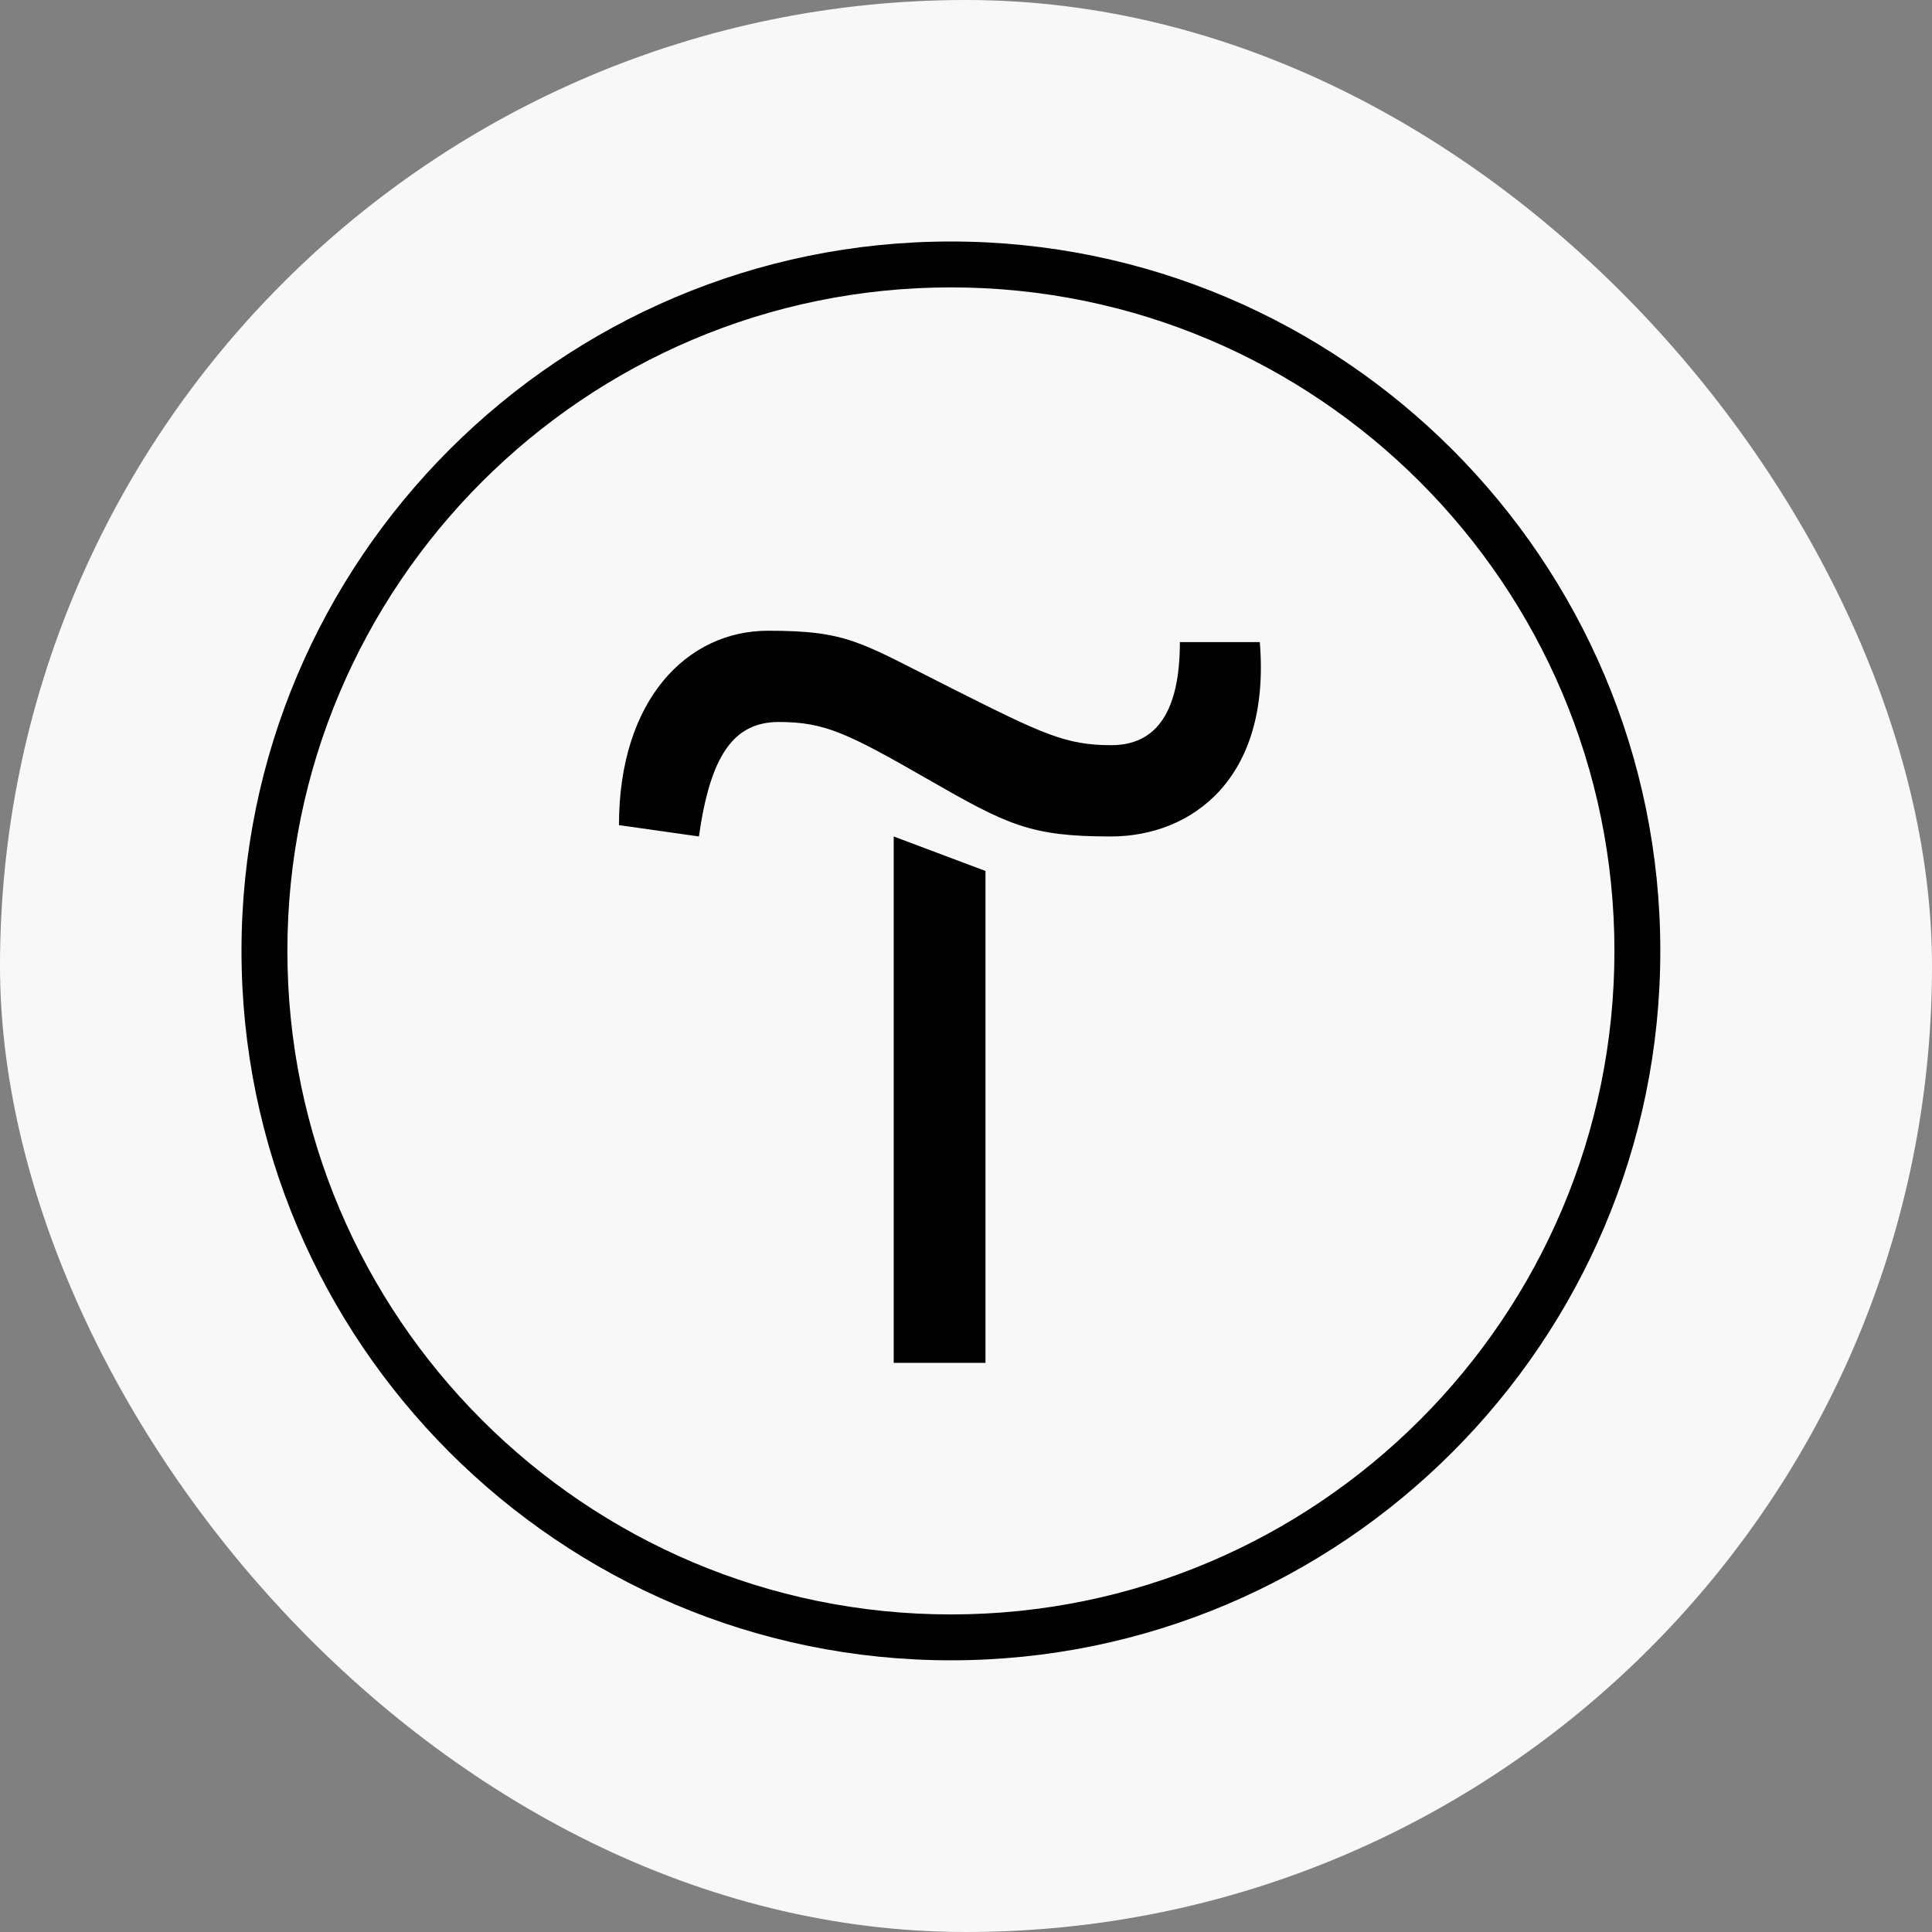
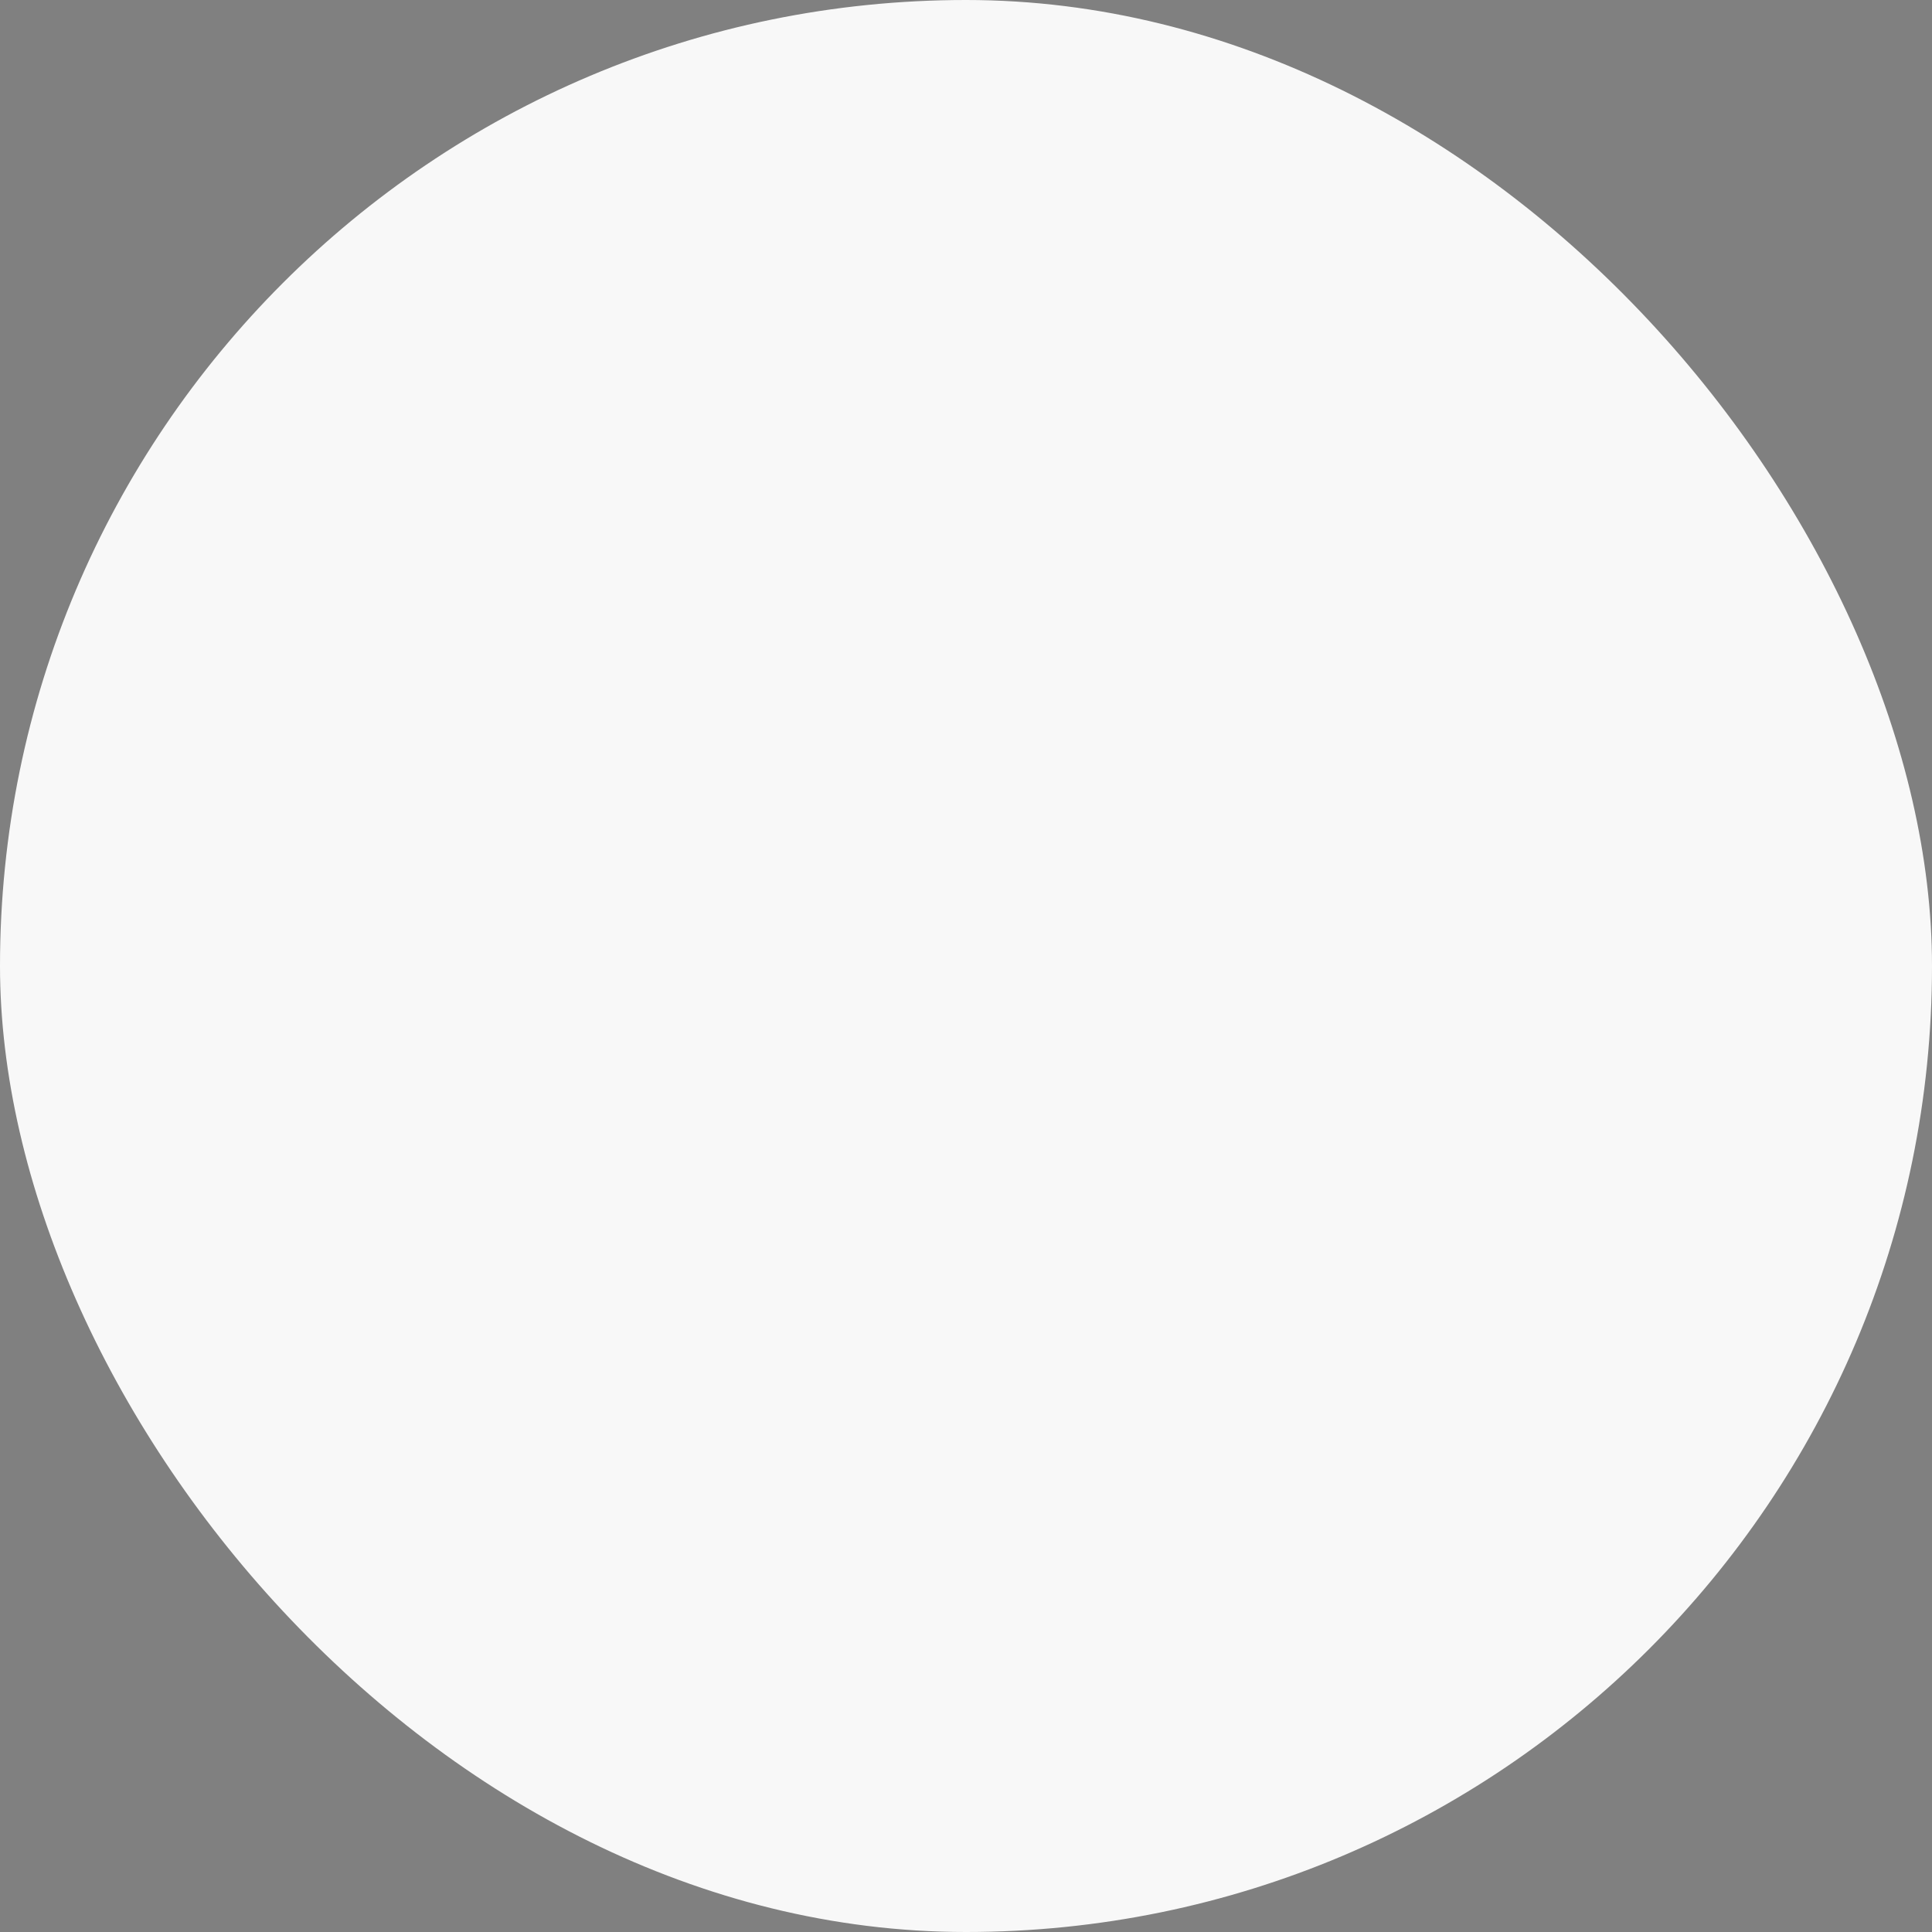
<svg xmlns="http://www.w3.org/2000/svg" width="64" height="64" viewBox="0 0 64 64" fill="none">
  <rect x="0" y="0" width="64" height="64" fill="#808080" stroke="none" />
  <rect width="64" height="64" rx="32" fill="#F8F8F8" />
  <g clip-path="url(#clip0_2688_12026)">
    <path d="M32.645 28.852V45.146H29.605V27.709L32.645 28.852Z" fill="black" />
-     <path d="M20.504 27.333C20.504 23.165 22.776 20.894 25.439 20.894C28.102 20.894 28.478 21.27 31.502 22.789C34.526 24.309 35.293 24.685 36.813 24.685C38.333 24.685 39.085 23.541 39.085 21.27H41.732C42.108 25.813 39.461 27.709 36.797 27.709C34.134 27.709 33.382 27.333 30.734 25.813C28.087 24.293 27.319 23.917 25.799 23.917C24.28 23.917 23.528 25.061 23.152 27.709L20.504 27.333Z" fill="black" />
-     <path d="M31.5 55C18.544 55 8 44.456 8 31.5C8 18.544 18.544 8 31.5 8C44.456 8 55 18.544 55 31.5C55 44.456 44.456 55 31.5 55ZM31.5 9.52C19.374 9.52 9.52 19.374 9.52 31.5C9.52 43.626 19.374 53.48 31.5 53.48C43.626 53.48 53.48 43.626 53.48 31.5C53.48 19.374 43.626 9.52 31.5 9.52Z" fill="black" />
  </g>
  <defs>
    <clipPath id="clip0_2688_12026">
-       <rect width="47" height="47" fill="white" transform="translate(8 8)" />
-     </clipPath>
+       </clipPath>
  </defs>
</svg>